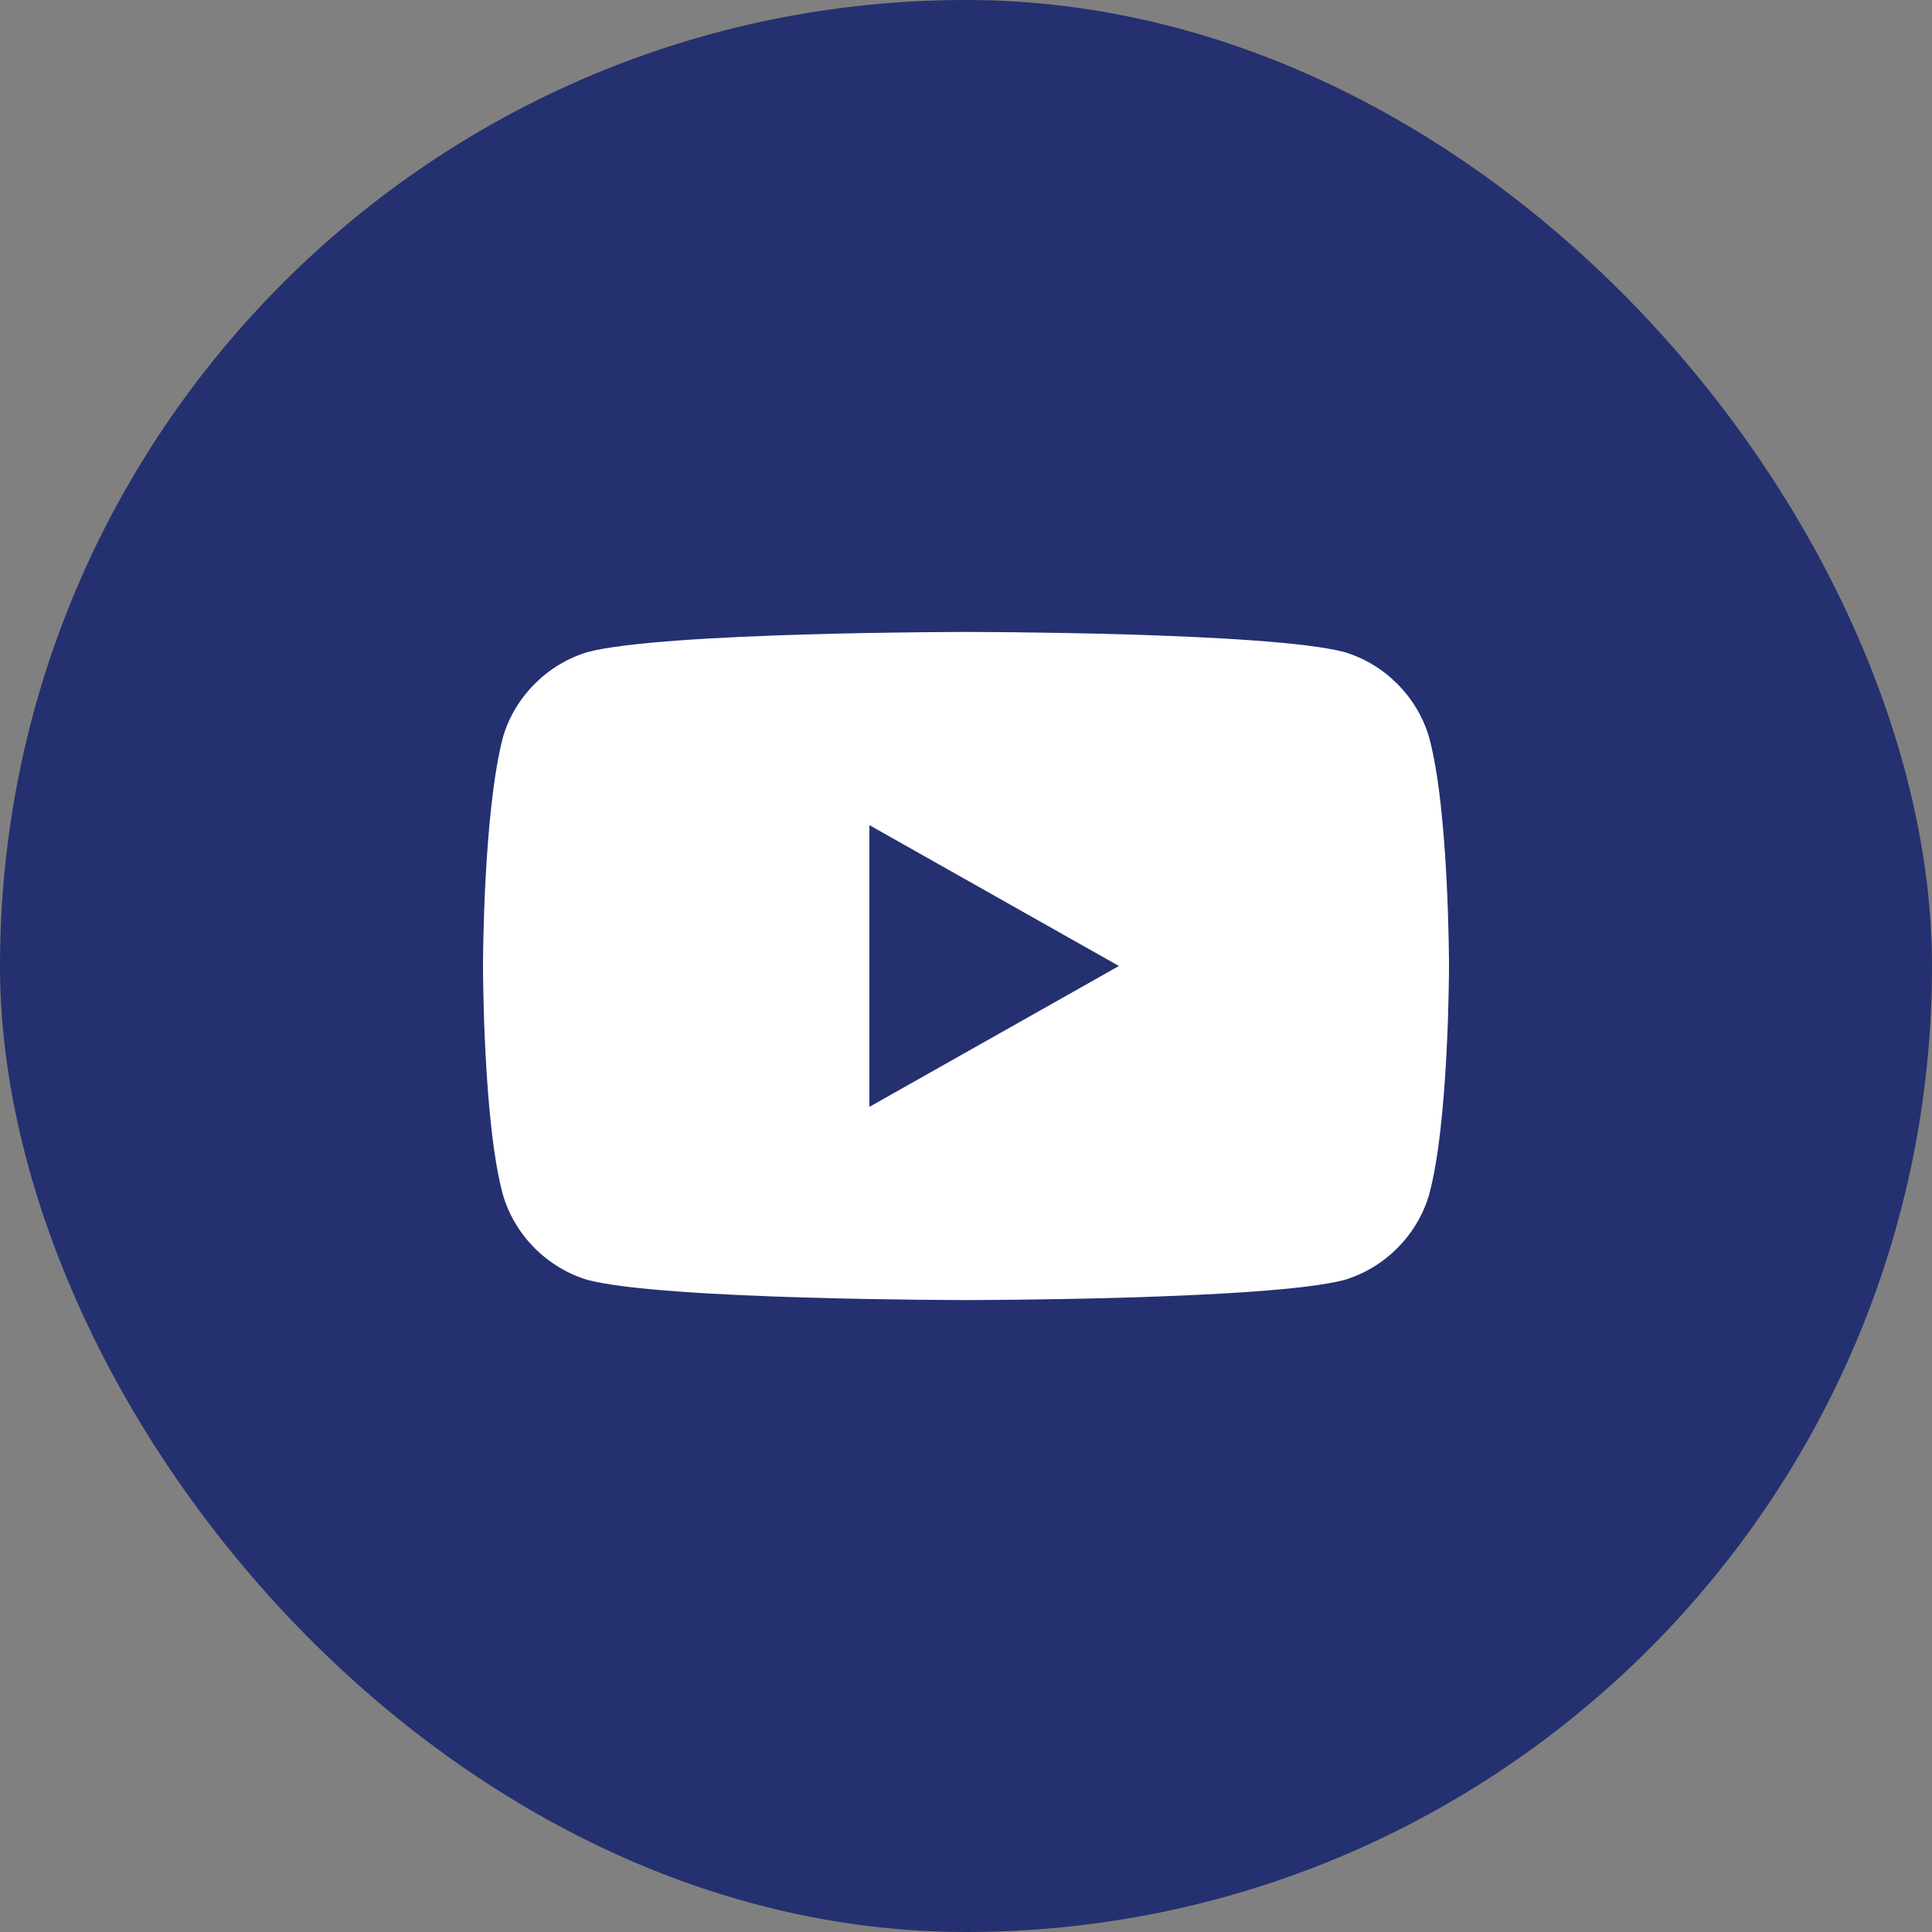
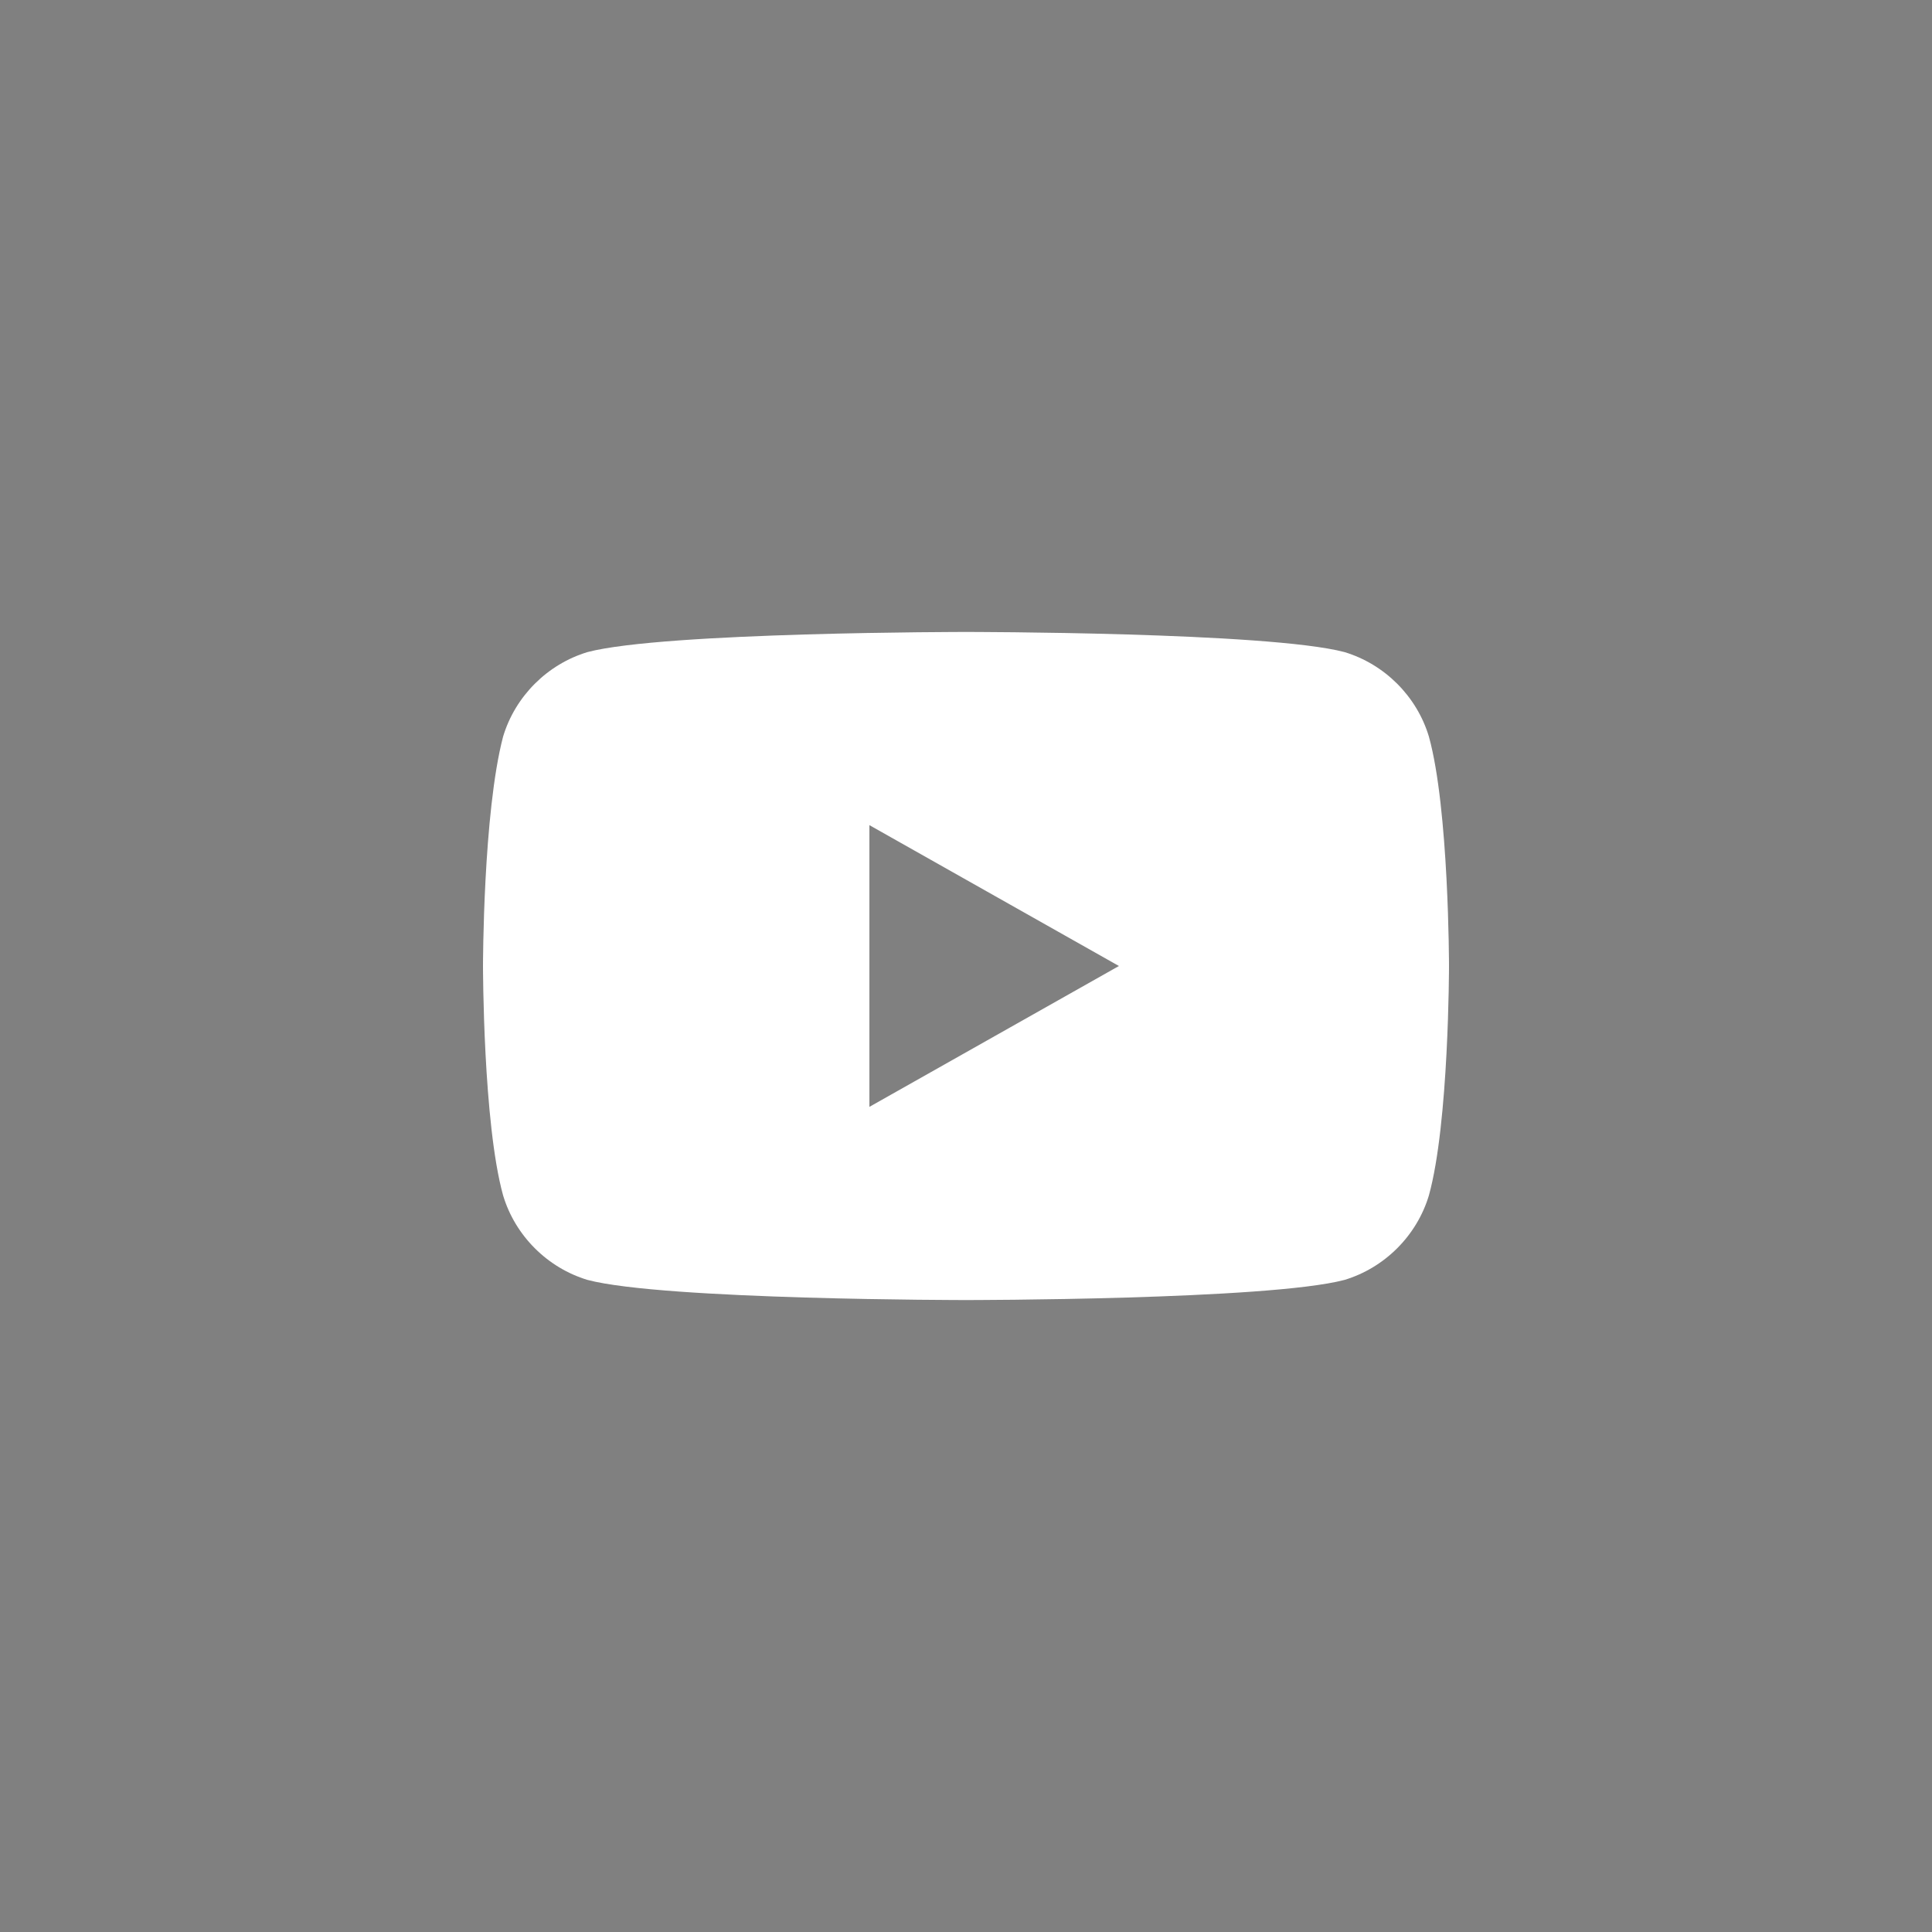
<svg xmlns="http://www.w3.org/2000/svg" width="32" height="32" viewBox="0 0 32 32" fill="none">
  <rect x="0" y="0" width="32" height="32" fill="#808080" stroke="none" />
-   <rect width="32" height="32" rx="16" fill="#253070" />
-   <path d="M16 10.467C16 10.467 11 10.467 9.733 10.8C9.067 11 8.533 11.533 8.333 12.2C8 13.467 8 16 8 16C8 16 8 18.6 8.333 19.8C8.533 20.467 9.067 21 9.733 21.2C11 21.533 16 21.533 16 21.533C16 21.533 21 21.533 22.267 21.2C22.933 21 23.467 20.467 23.667 19.8C24 18.6 24 16 24 16C24 16 24 13.4 23.667 12.2C23.467 11.533 22.933 11 22.267 10.8C21 10.467 16 10.467 16 10.467ZM14.4 13.667L18.533 16L14.4 18.333V13.667V13.667Z" fill="white" />
+   <path d="M16 10.467C16 10.467 11 10.467 9.733 10.8C9.067 11 8.533 11.533 8.333 12.2C8 13.467 8 16 8 16C8 16 8 18.6 8.333 19.8C8.533 20.467 9.067 21 9.733 21.2C11 21.533 16 21.533 16 21.533C16 21.533 21 21.533 22.267 21.2C22.933 21 23.467 20.467 23.667 19.8C24 18.6 24 16 24 16C24 16 24 13.4 23.667 12.2C23.467 11.533 22.933 11 22.267 10.8C21 10.467 16 10.467 16 10.467M14.4 13.667L18.533 16L14.4 18.333V13.667V13.667Z" fill="white" />
</svg>